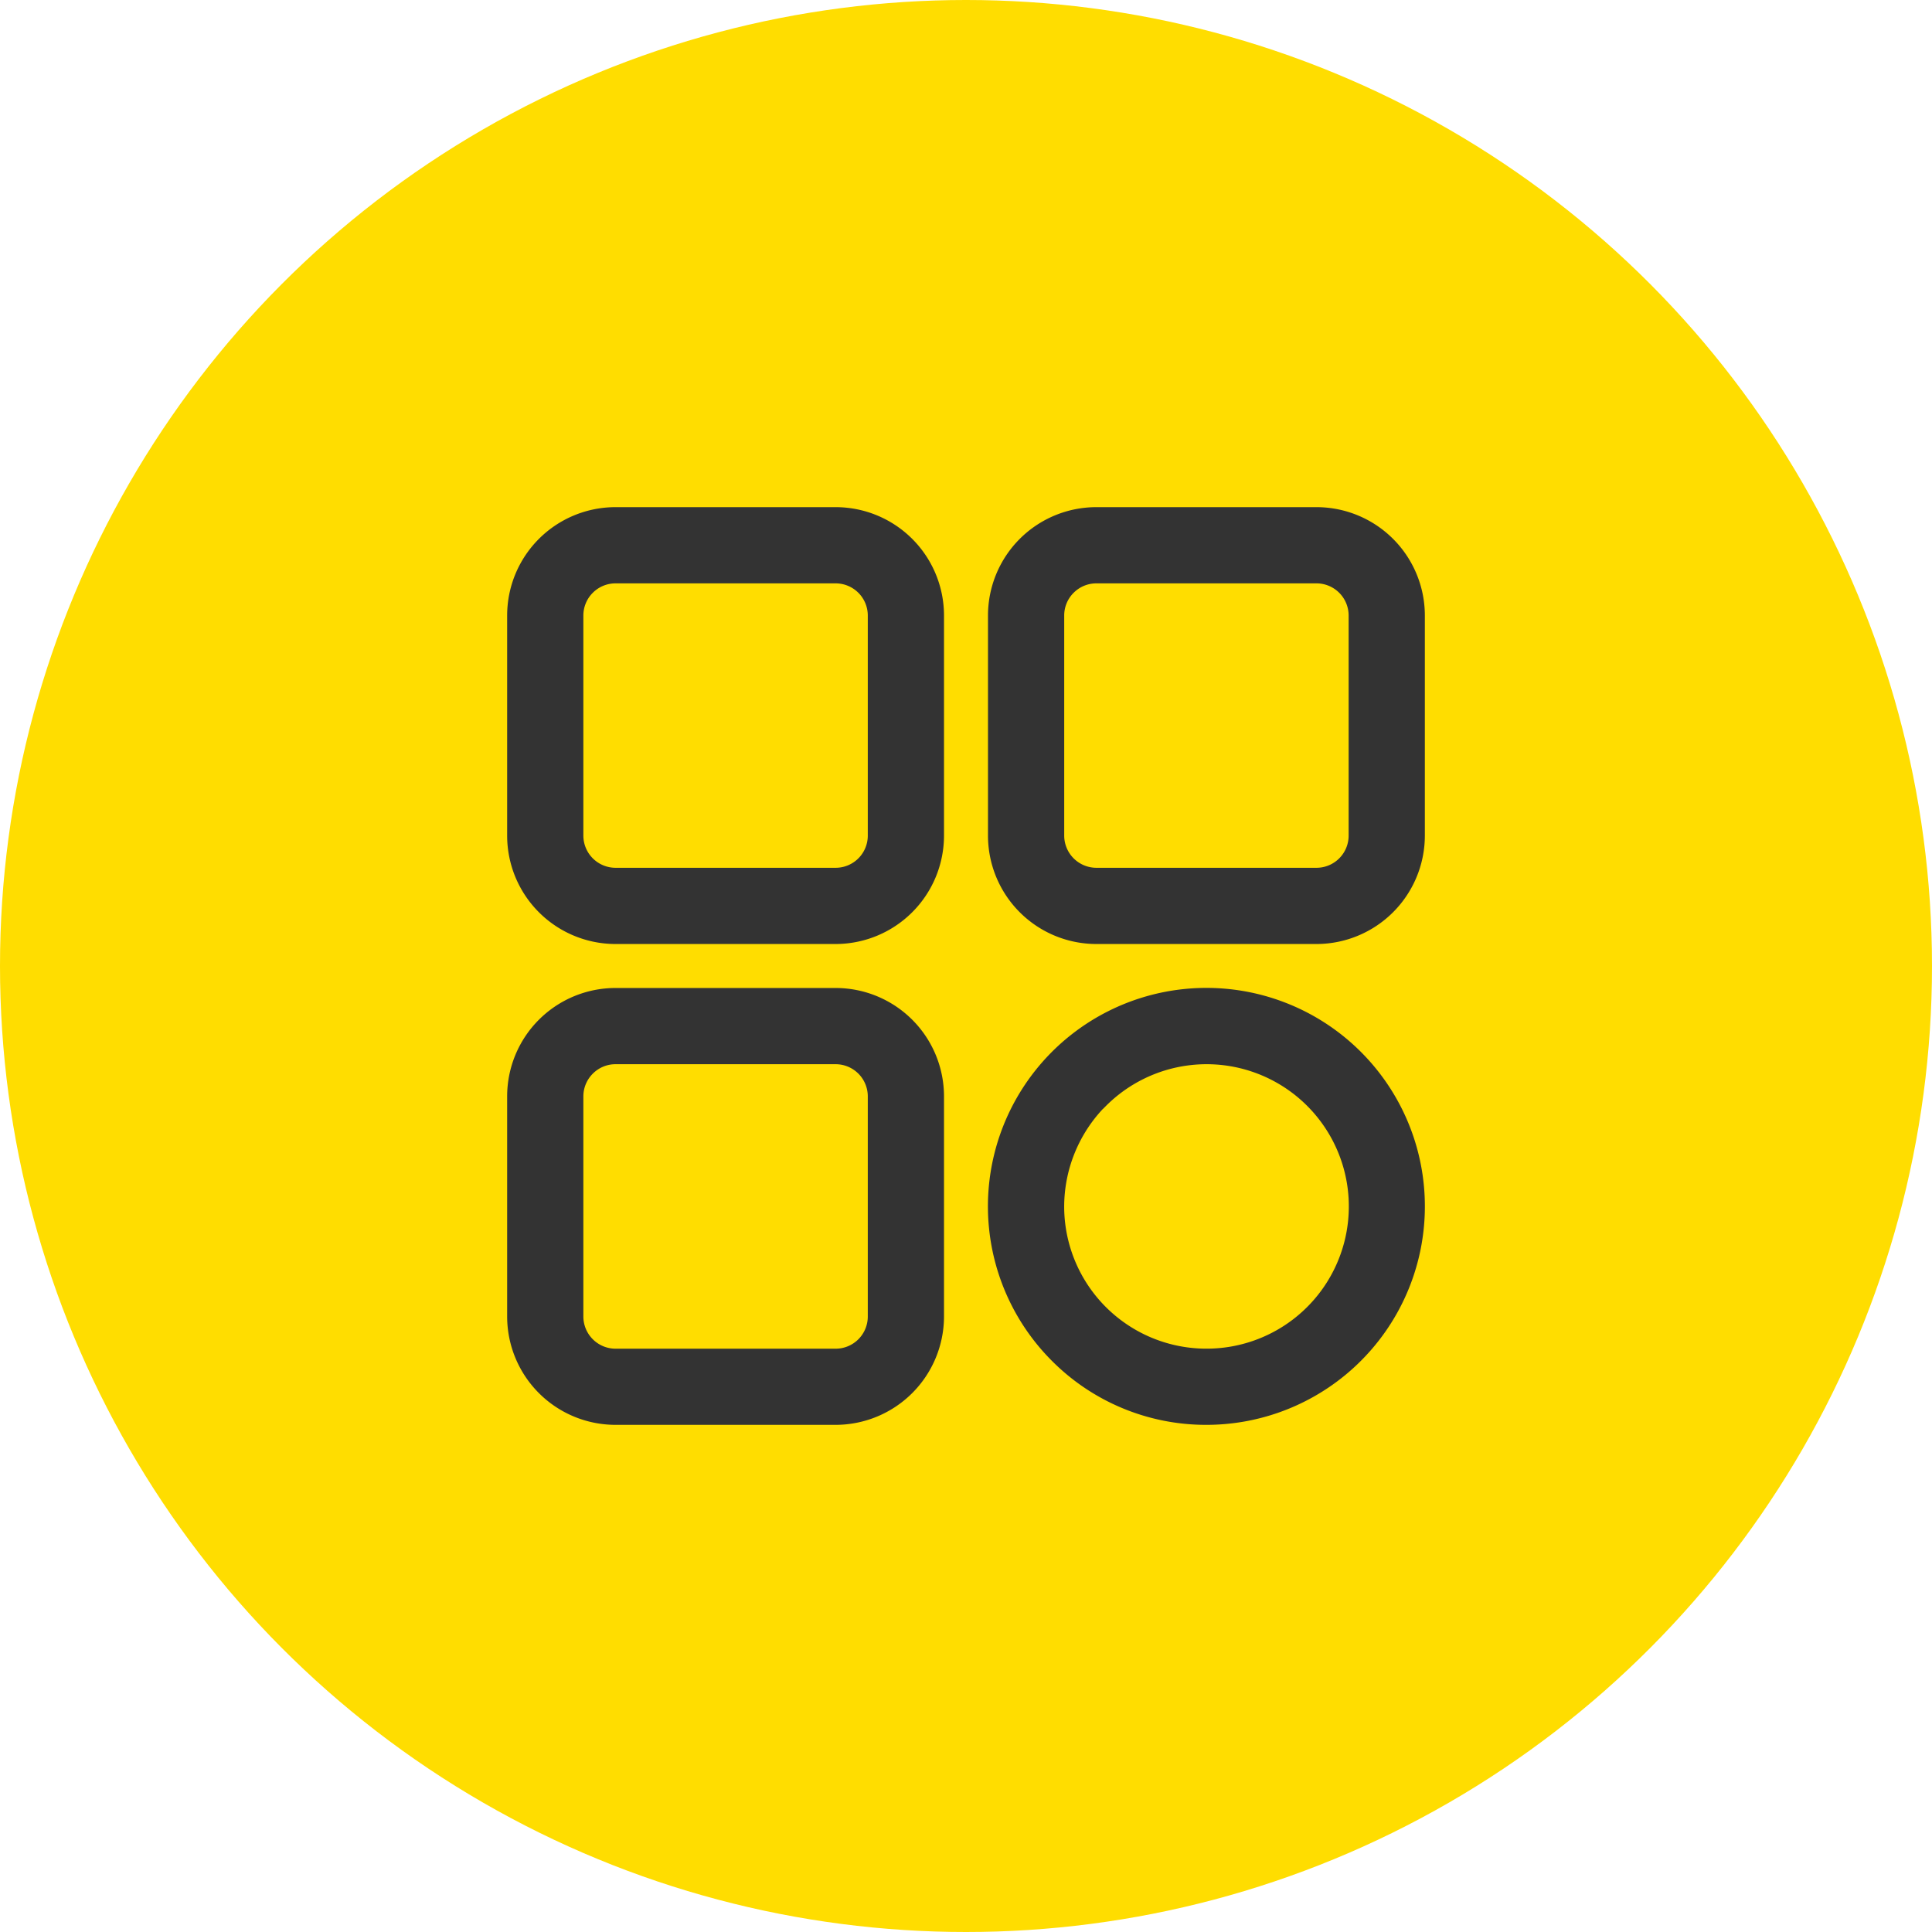
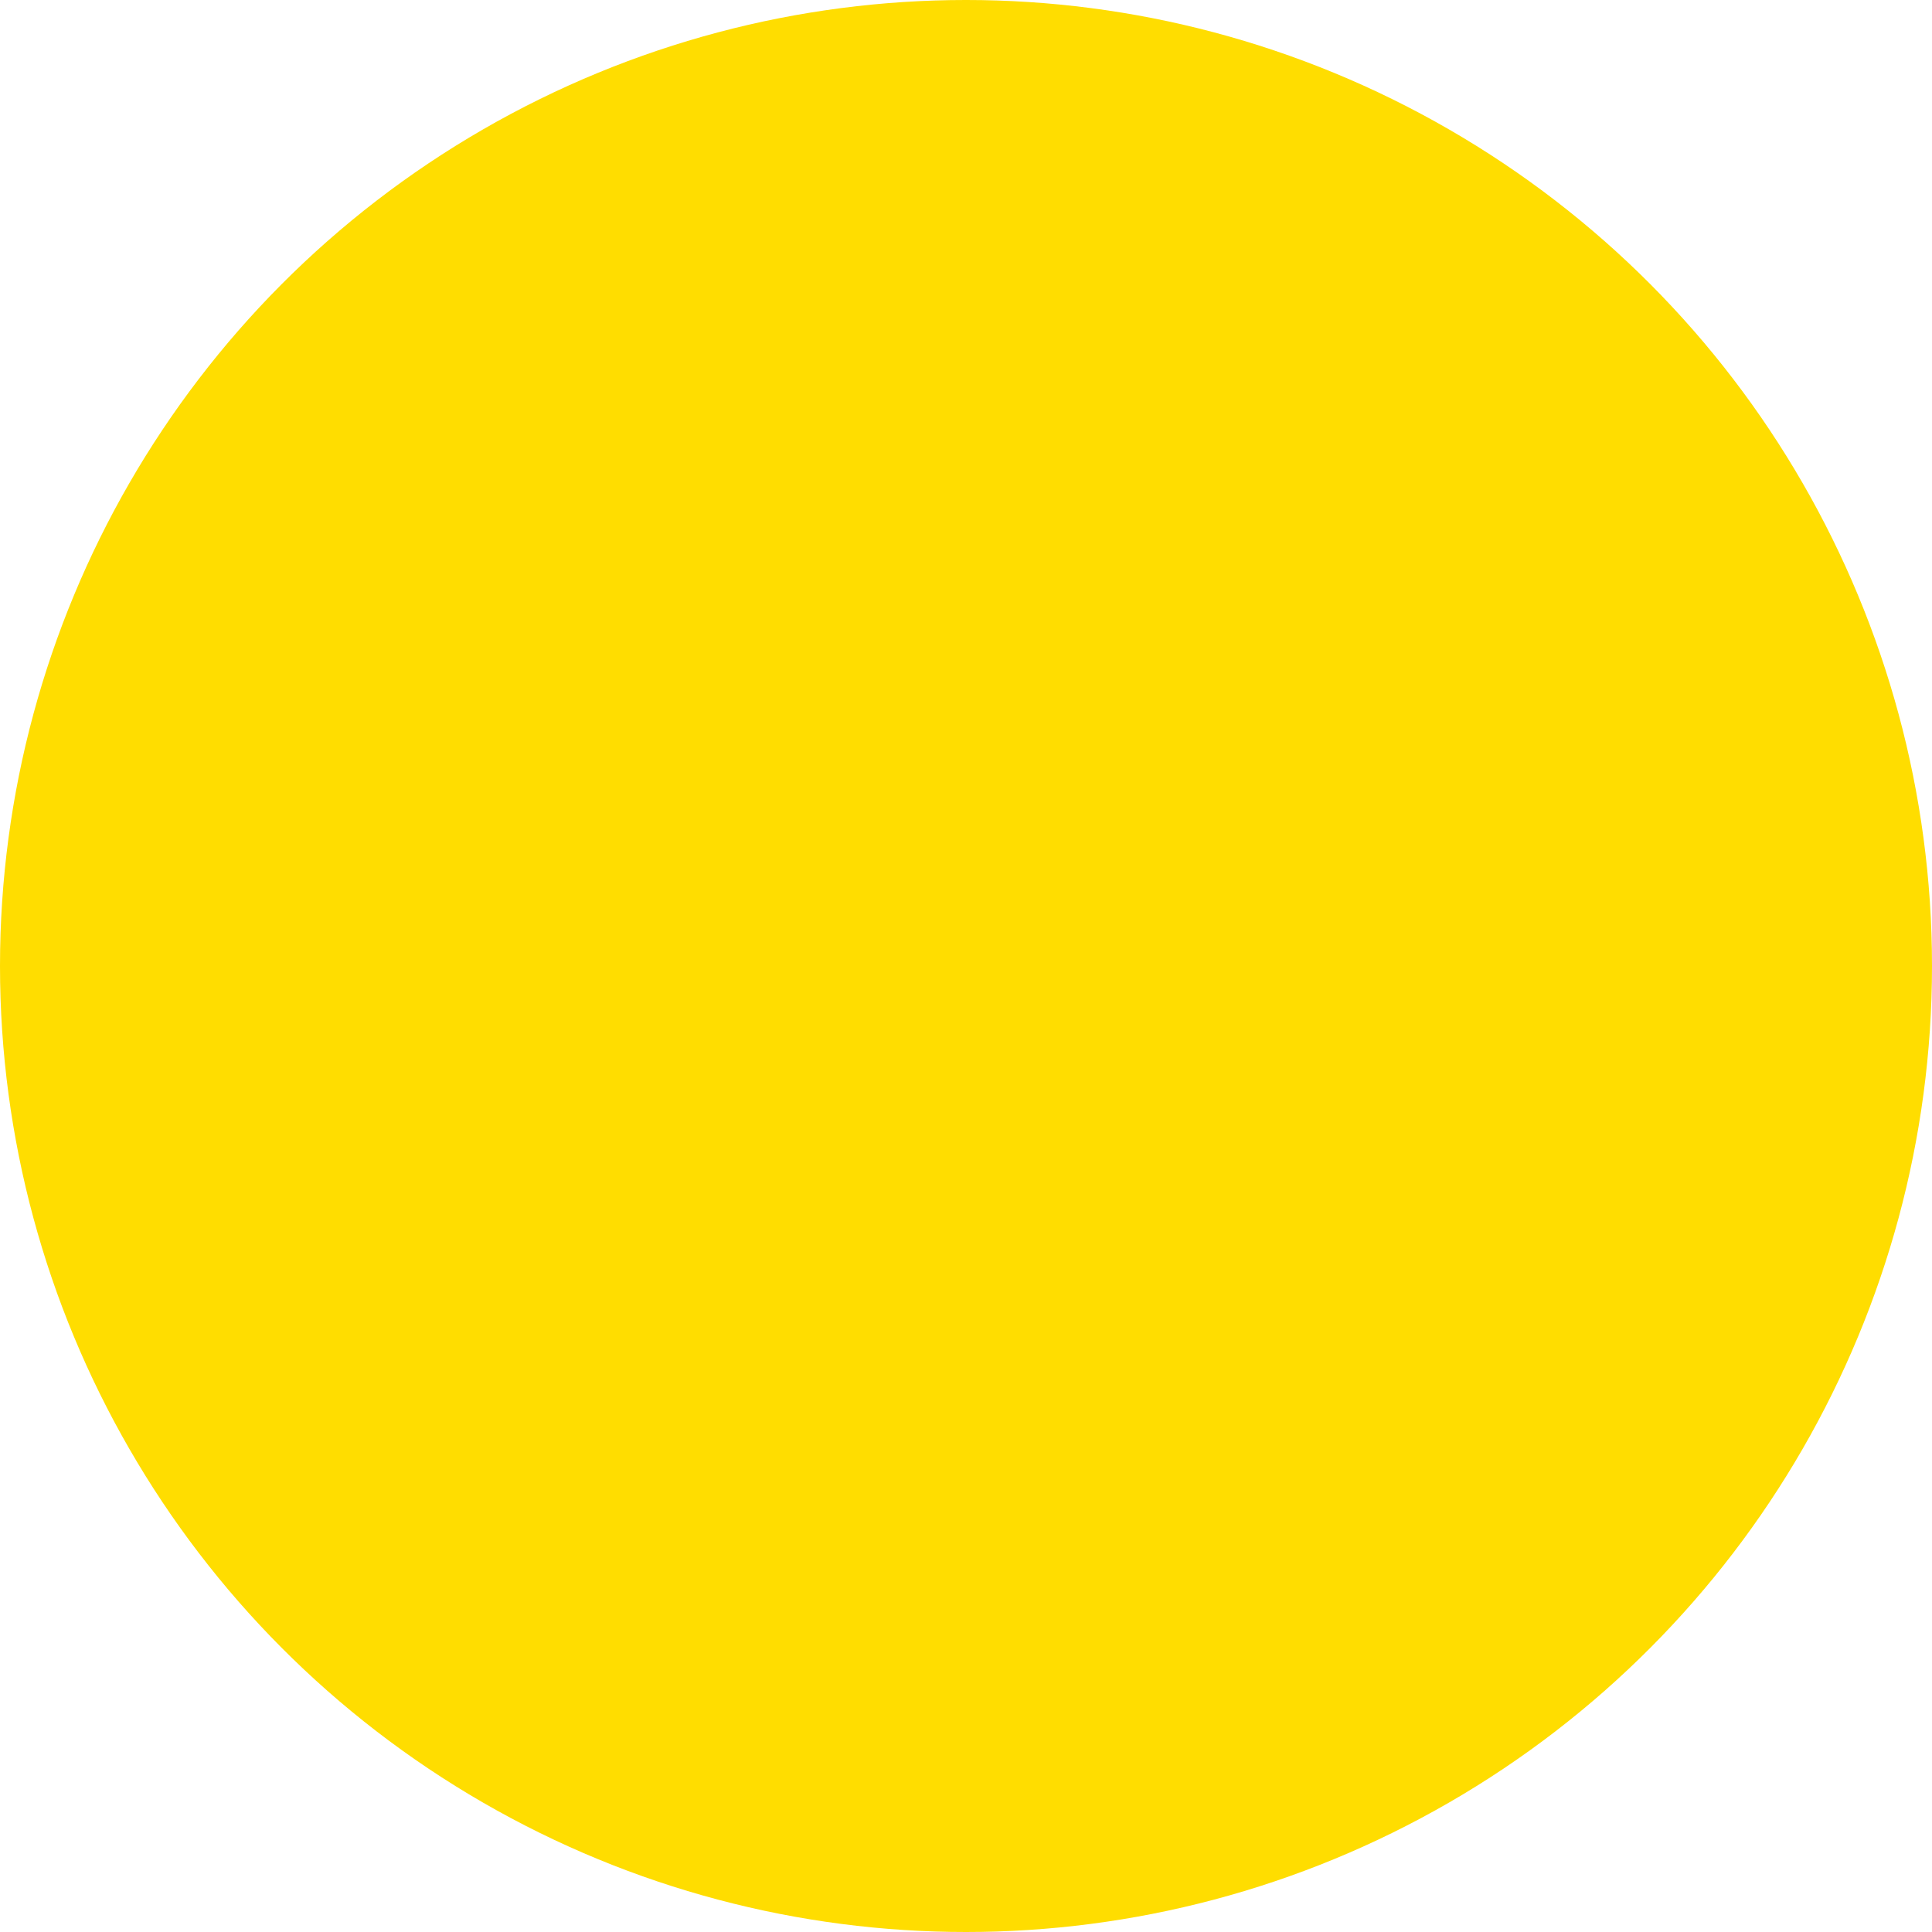
<svg xmlns="http://www.w3.org/2000/svg" width="60" height="60" viewBox="0 0 60 60">
  <circle cx="30" cy="30" r="30" fill="#fd0" />
-   <path d="M16.846,26.087A6.535,6.535,0,1,1,21.466,28,6.5,6.5,0,0,1,16.846,26.087Zm1.32-7.92a4.7,4.7,0,0,0-1.367,3.3,4.666,4.666,0,0,0,4.667,4.667h.005a4.667,4.667,0,1,0-3.3-7.966ZM3.108,28A3.117,3.117,0,0,1,0,24.892V18.041a3.116,3.116,0,0,1,3.108-3.108H9.958a3.117,3.117,0,0,1,3.109,3.108v6.851A3.119,3.119,0,0,1,9.958,28ZM2.233,17.167a1.244,1.244,0,0,0-.366.875v6.851a1.251,1.251,0,0,0,1.241,1.242H9.958A1.249,1.249,0,0,0,11.2,24.892V18.041A1.249,1.249,0,0,0,9.958,16.8H3.108A1.242,1.242,0,0,0,2.233,17.167Zm15.808-4.1a3.117,3.117,0,0,1-3.108-3.109V3.108A3.116,3.116,0,0,1,18.041,0h6.851A3.117,3.117,0,0,1,28,3.108V9.958a3.119,3.119,0,0,1-3.109,3.109ZM17.166,2.233a1.242,1.242,0,0,0-.366.875V9.958A1.251,1.251,0,0,0,18.041,11.2h6.851a1.249,1.249,0,0,0,1.241-1.241V3.108a1.249,1.249,0,0,0-1.241-1.241H18.041A1.244,1.244,0,0,0,17.166,2.233ZM3.108,13.067A3.117,3.117,0,0,1,0,9.958V3.108A3.116,3.116,0,0,1,3.108,0H9.958a3.117,3.117,0,0,1,3.109,3.108V9.958a3.119,3.119,0,0,1-3.109,3.109ZM2.233,2.233a1.246,1.246,0,0,0-.366.875V9.958A1.251,1.251,0,0,0,3.108,11.2H9.958A1.249,1.249,0,0,0,11.2,9.958V3.108A1.249,1.249,0,0,0,9.958,1.867H3.108A1.246,1.246,0,0,0,2.233,2.233Z" transform="translate(16 16)" fill="#333" stroke="#333" stroke-miterlimit="10" stroke-width="0.5" />
</svg>